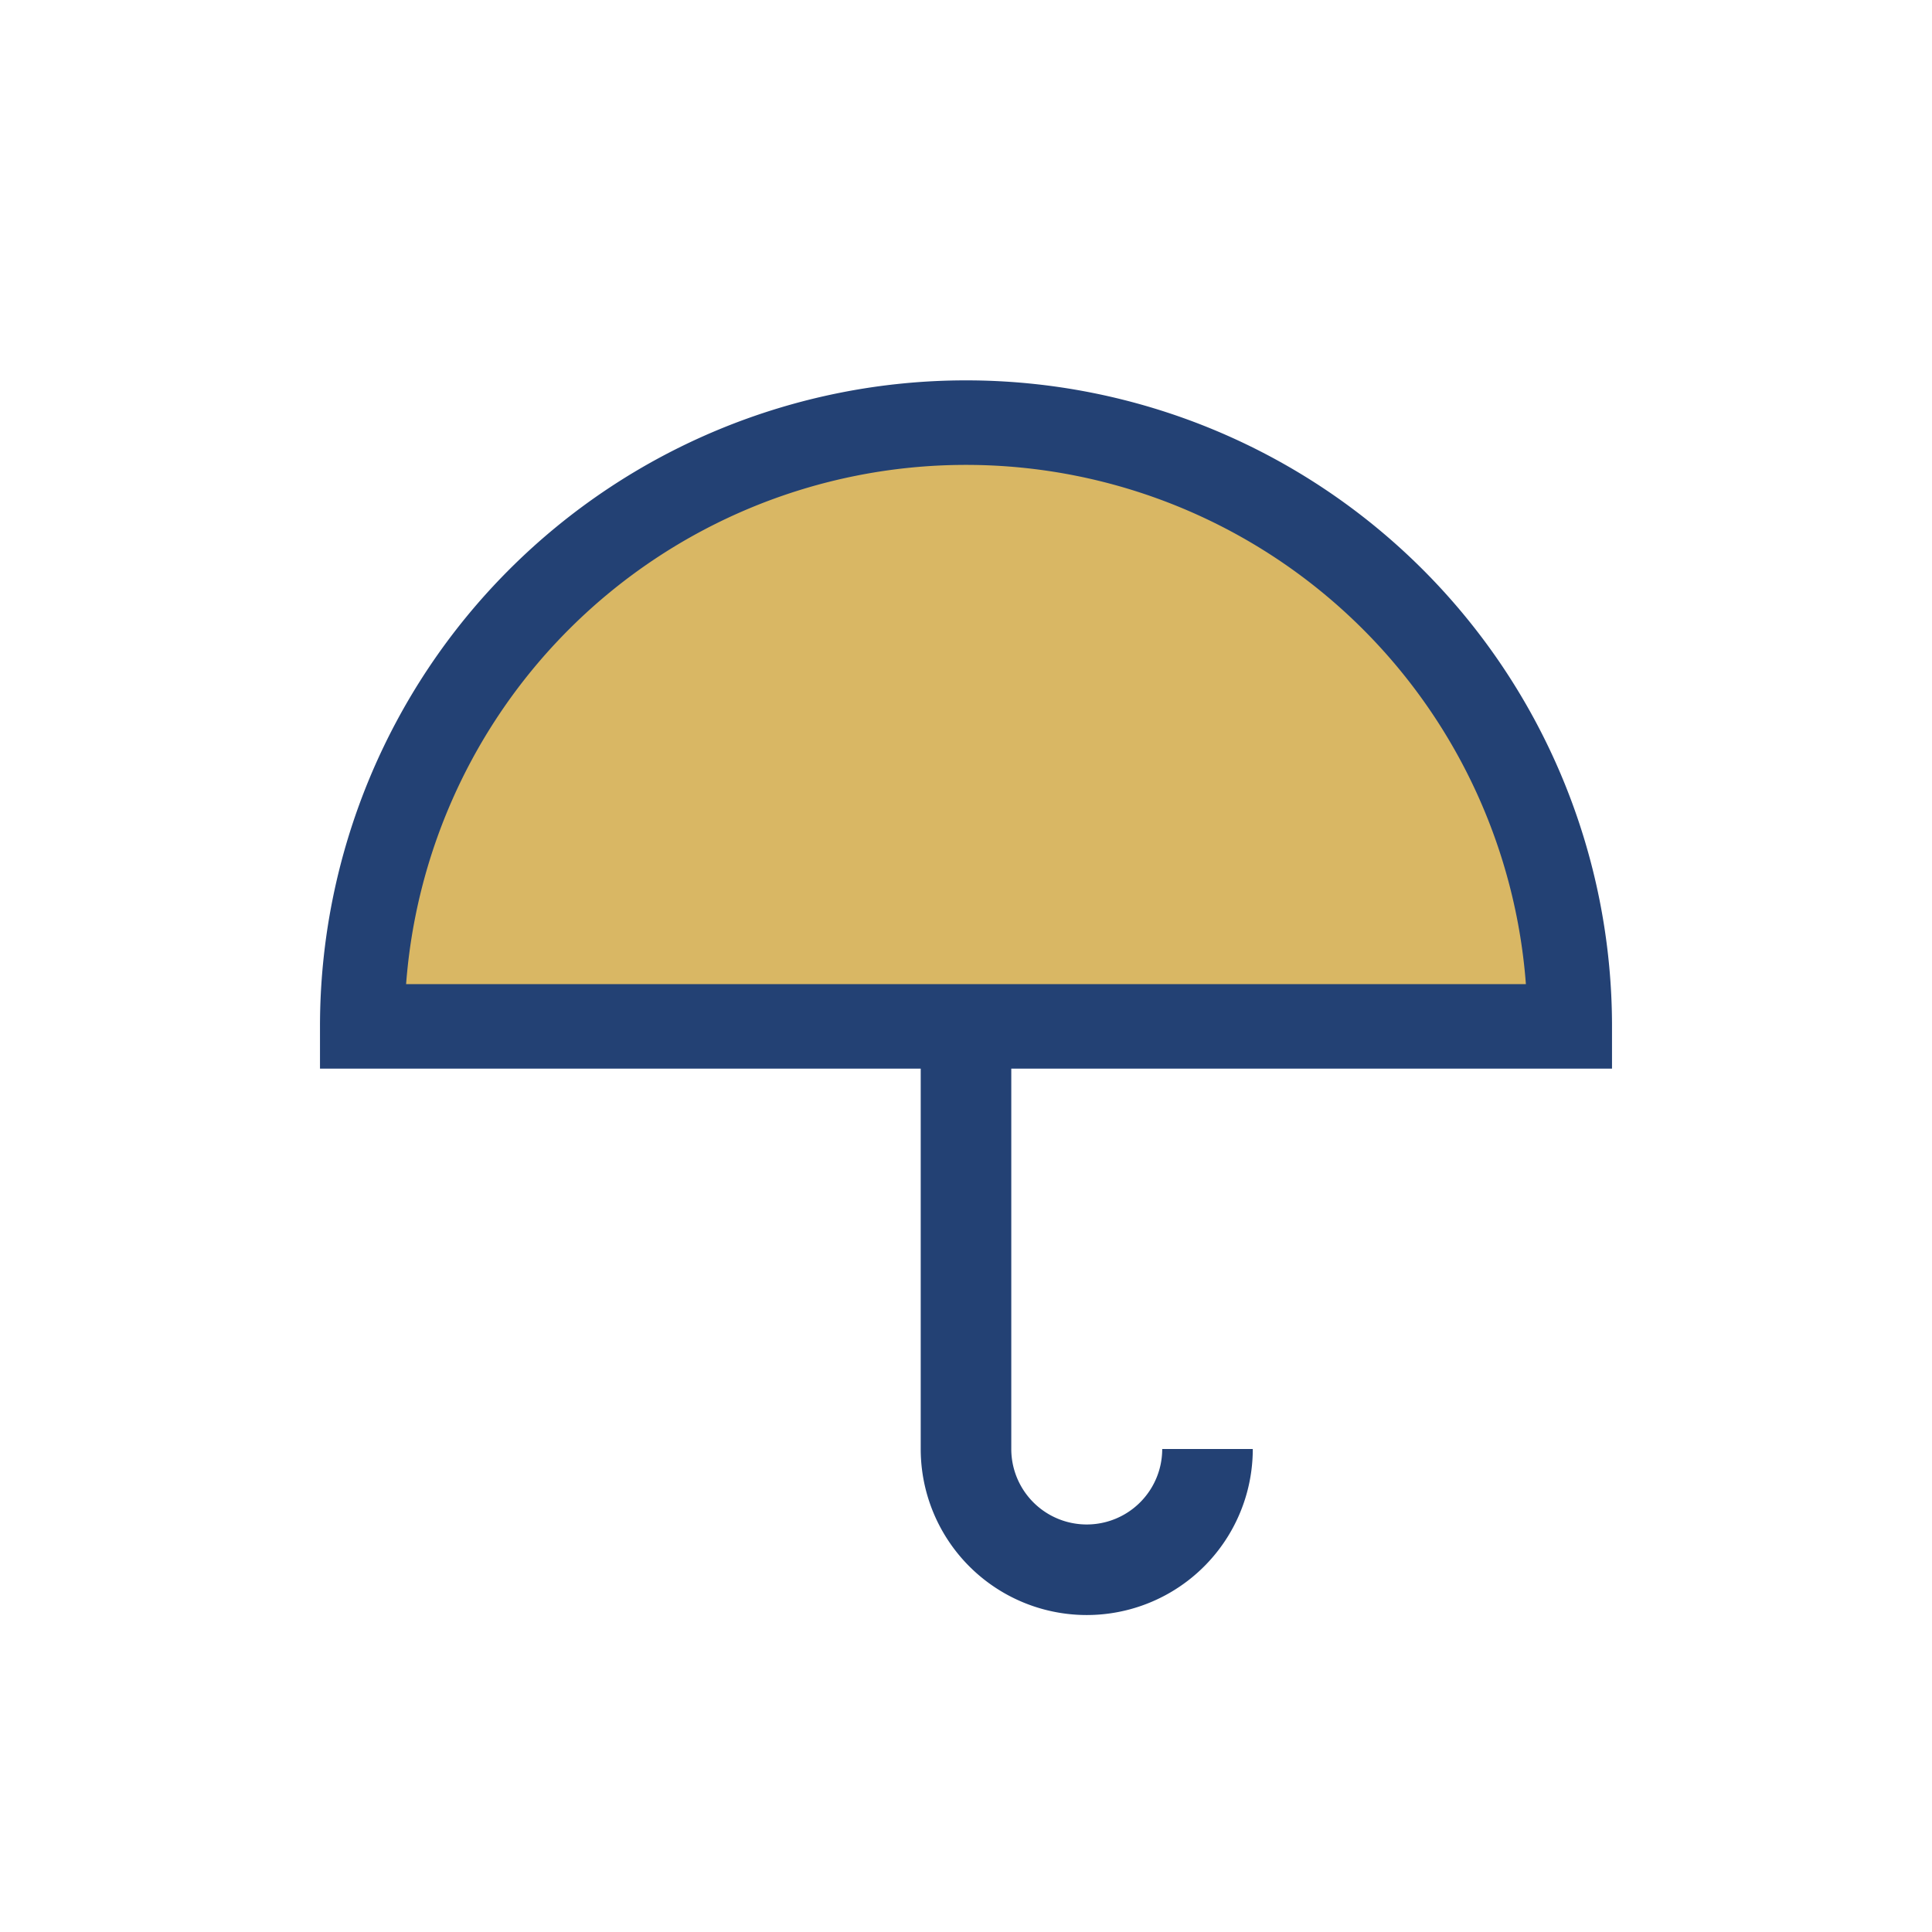
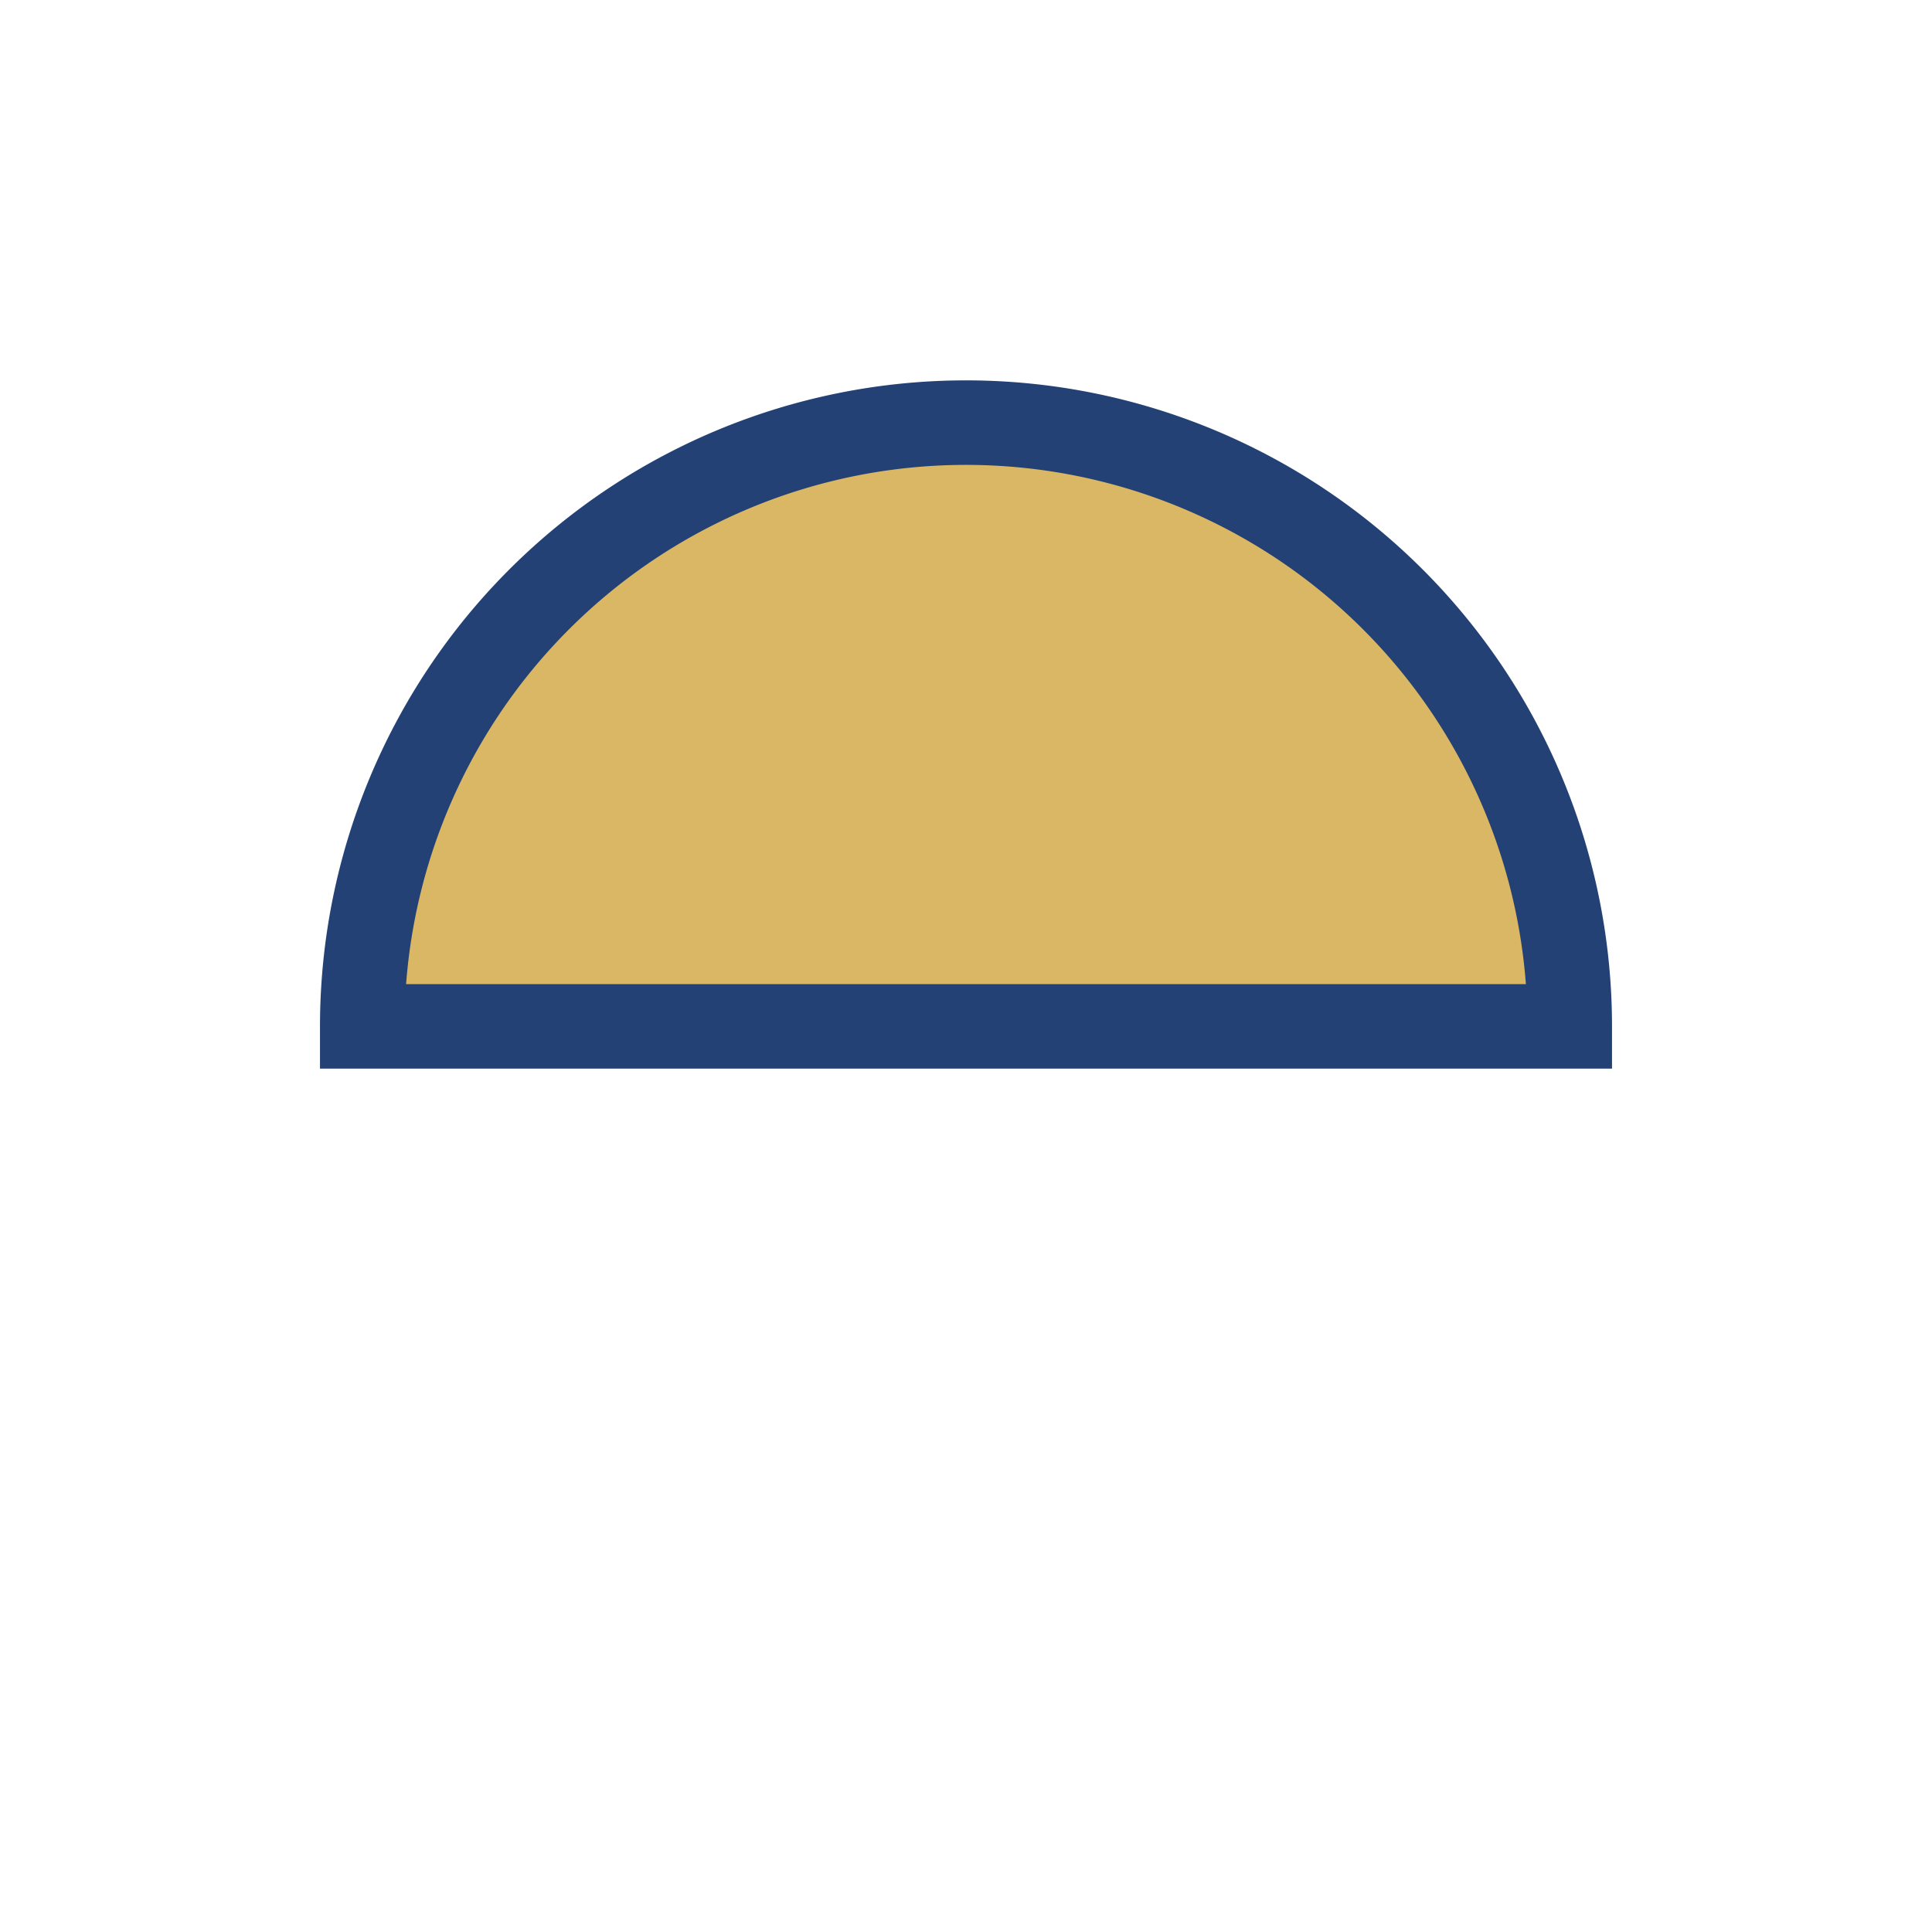
<svg xmlns="http://www.w3.org/2000/svg" width="32" height="32" viewBox="0 0 32 32">
  <path d="M6 17a10 10 0 0 1 20 0z" fill="#D9B764" stroke="#234174" stroke-width="1.4" />
-   <path d="M16 17v7a2 2 0 0 0 4 0" stroke="#234174" stroke-width="1.5" fill="none" />
</svg>